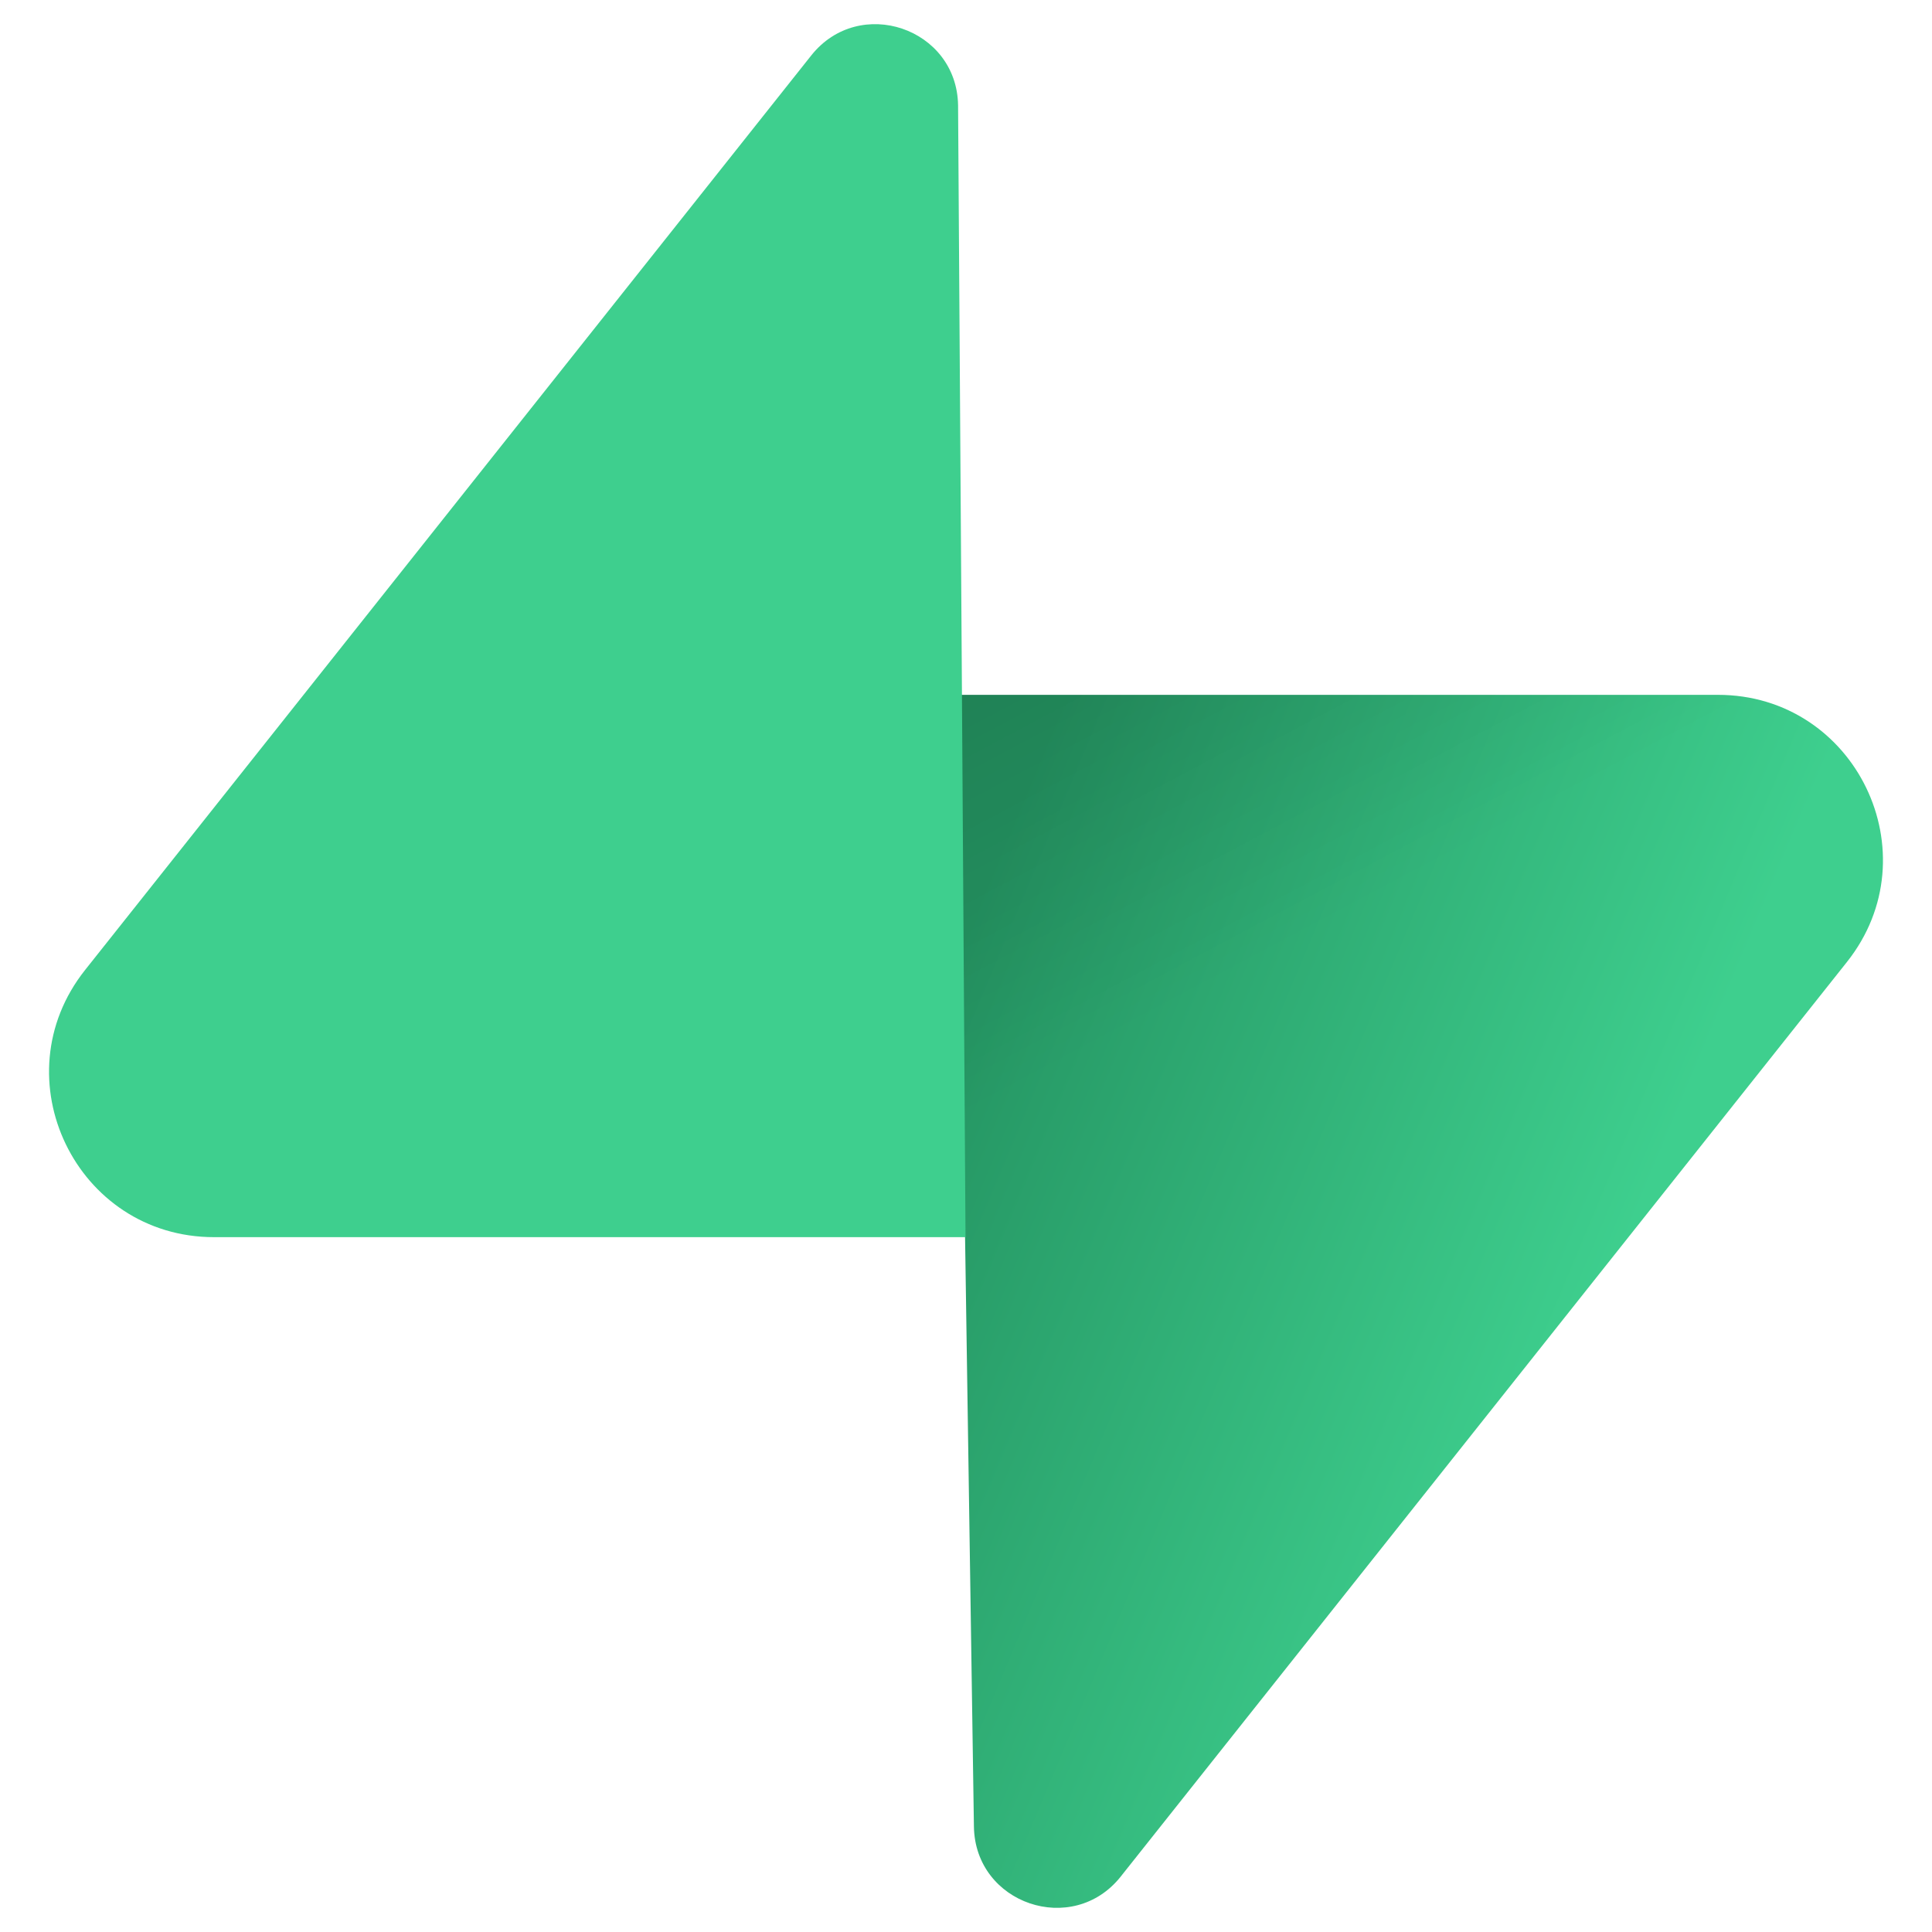
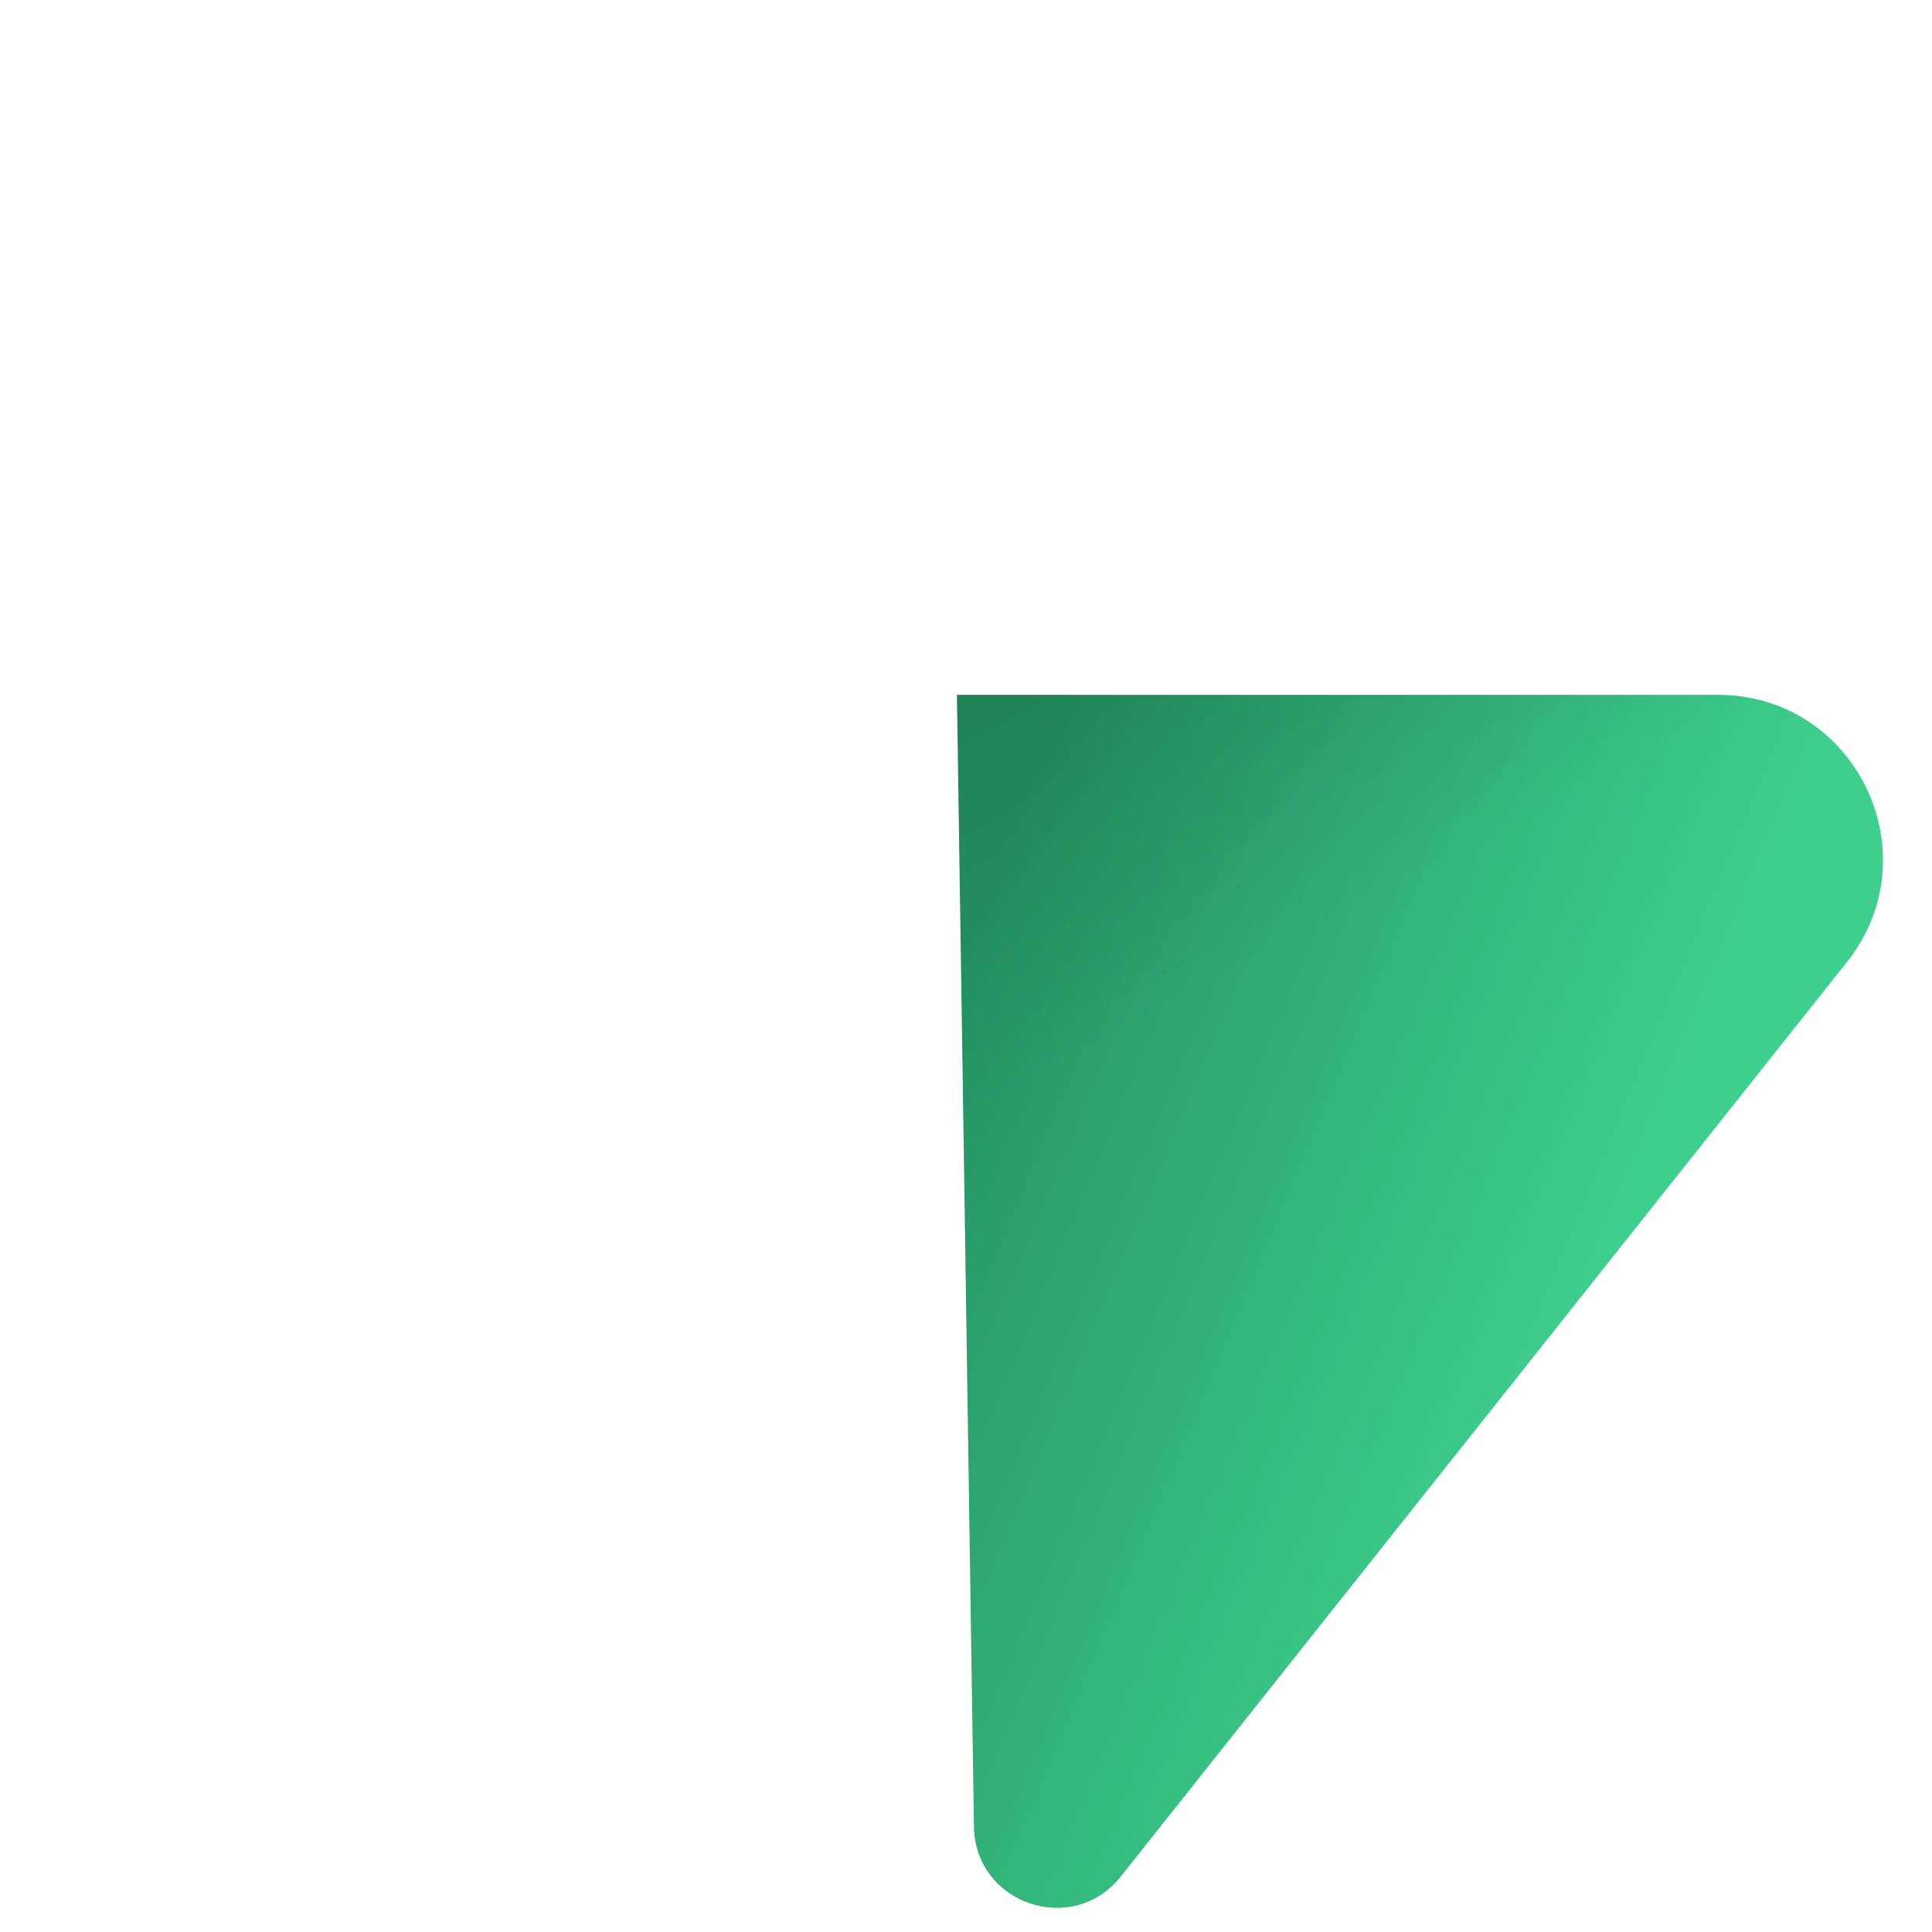
<svg xmlns="http://www.w3.org/2000/svg" id="uuid-abe15377-1907-4ea2-8909-8eead667ce24" viewBox="0 0 200 200">
  <defs>
    <style>.uuid-709d9dd8-10a7-4f8b-9714-801e722e836f{fill:url(#uuid-f0d7b1aa-8cac-4338-946b-8970390b3524);fill-opacity:.2;}.uuid-52ab0b41-1c50-4107-9f25-587804891cd2{fill:url(#uuid-8bbb0f23-cd50-4db6-afe7-ede105e099cd);}.uuid-d38399e3-03bb-4661-b47e-e3fa4d364666{fill:#3ecf8e;}</style>
    <linearGradient id="uuid-8bbb0f23-cd50-4db6-afe7-ede105e099cd" x1="92.73" y1="89" x2="162.75" y2="59.64" gradientTransform="translate(0 202) scale(1 -1)" gradientUnits="userSpaceOnUse">
      <stop offset="0" stop-color="#249361" />
      <stop offset="1" stop-color="#3ecf8e" />
    </linearGradient>
    <linearGradient id="uuid-f0d7b1aa-8cac-4338-946b-8970390b3524" x1="96.09" y1="161.51" x2="128.02" y2="101.4" gradientTransform="translate(0 202) scale(1 -1)" gradientUnits="userSpaceOnUse">
      <stop offset="0" stop-color="#000" />
      <stop offset="1" stop-color="#000" stop-opacity="0" />
    </linearGradient>
  </defs>
  <path class="uuid-52ab0b41-1c50-4107-9f25-587804891cd2" d="M116.02,194.26c-4.98,6.27-15.08,2.84-15.2-5.17l-1.76-117.16h78.78c14.27,0,22.23,16.48,13.35,27.66l-75.18,94.68Z" />
-   <path class="uuid-709d9dd8-10a7-4f8b-9714-801e722e836f" d="M116.02,194.26c-4.98,6.27-15.08,2.84-15.2-5.17l-1.76-117.16h78.78c14.27,0,22.23,16.48,13.35,27.66l-75.18,94.68Z" />
-   <path class="uuid-d38399e3-03bb-4661-b47e-e3fa4d364666" d="M83.98,5.74c4.98-6.27,15.08-2.84,15.2,5.17l.77,117.16H22.16c-14.27,0-22.23-16.48-13.35-27.66L83.98,5.74Z" />
+   <path class="uuid-709d9dd8-10a7-4f8b-9714-801e722e836f" d="M116.02,194.26c-4.98,6.27-15.08,2.84-15.2-5.17l-1.76-117.16h78.78c14.27,0,22.23,16.48,13.35,27.66l-75.18,94.68" />
</svg>